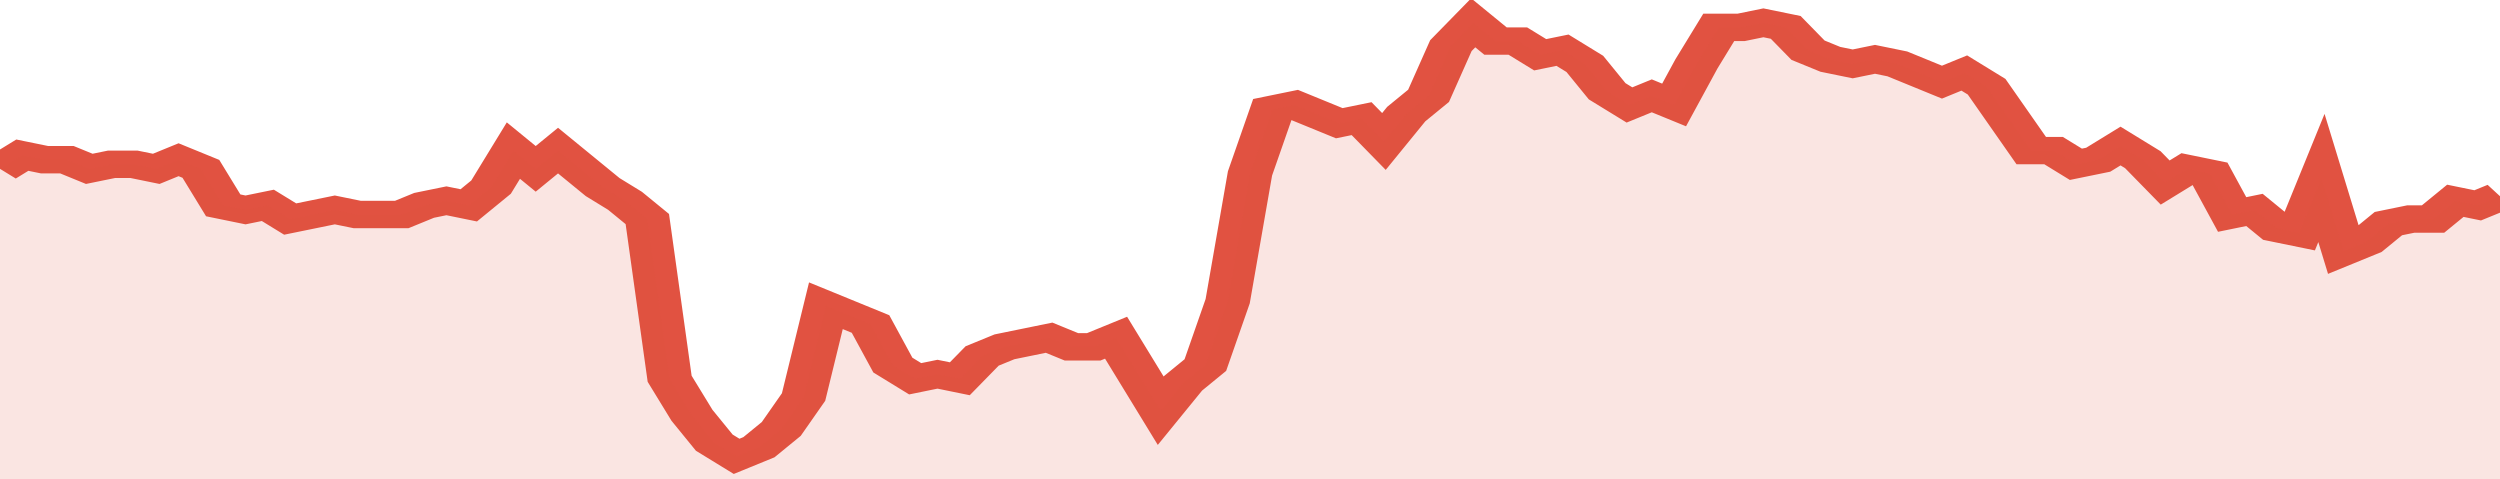
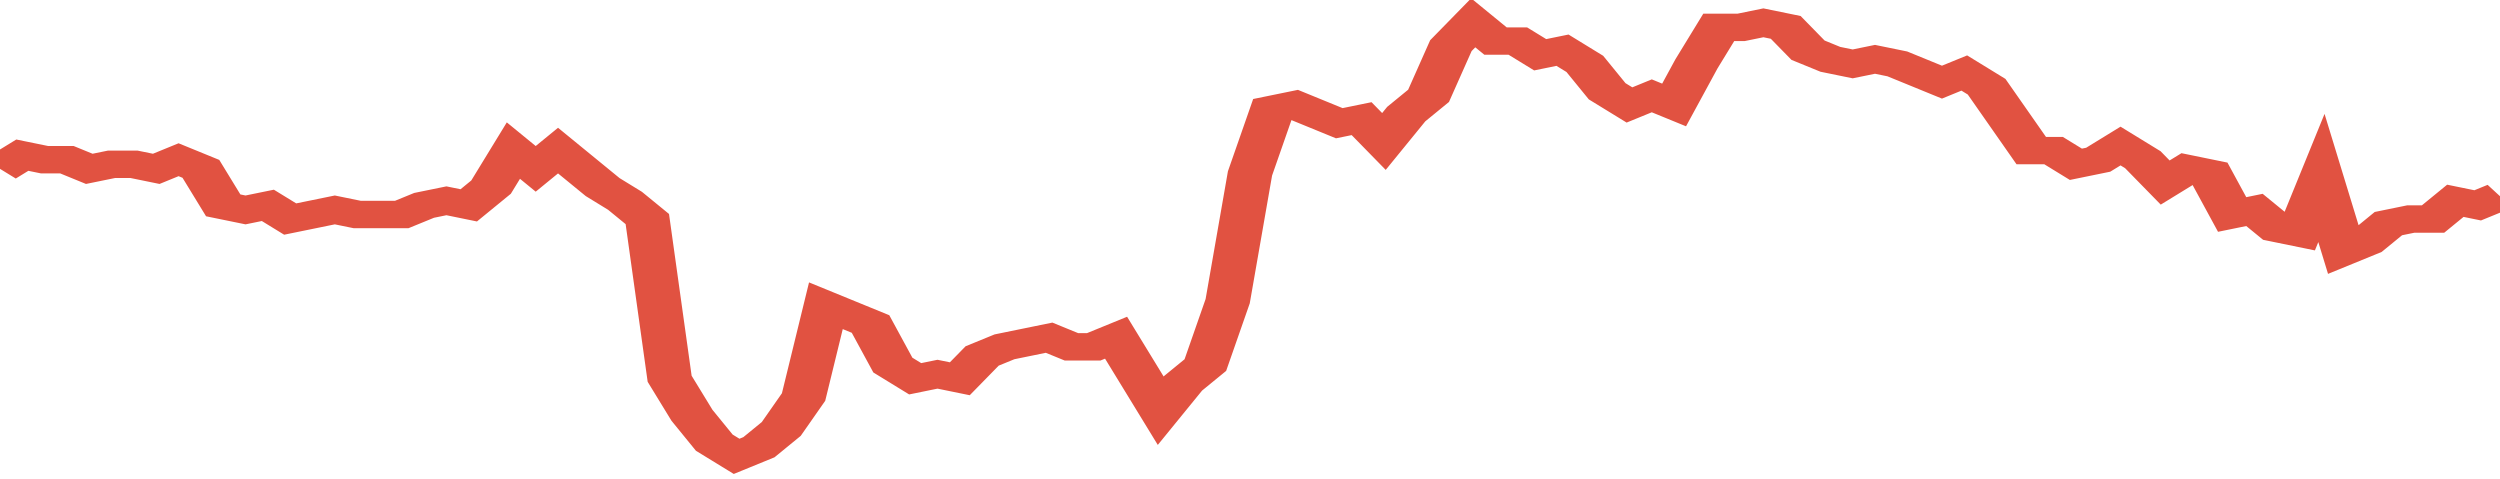
<svg xmlns="http://www.w3.org/2000/svg" viewBox="0 0 336 105" width="120" height="23" preserveAspectRatio="none">
  <polyline fill="none" stroke="#E15241" stroke-width="6" points="0, 37 3, 34 6, 35 9, 35 12, 37 15, 36 18, 36 21, 37 24, 35 27, 37 30, 45 33, 46 36, 45 39, 48 42, 47 45, 46 48, 47 51, 47 54, 47 57, 45 60, 44 63, 45 66, 41 69, 33 72, 37 75, 33 78, 37 81, 41 84, 44 87, 48 90, 83 93, 91 96, 97 99, 100 102, 98 105, 94 108, 87 111, 67 114, 69 117, 71 120, 80 123, 83 126, 82 129, 83 132, 78 135, 76 138, 75 141, 74 144, 76 147, 76 150, 74 153, 82 156, 90 159, 84 162, 80 165, 66 168, 38 171, 24 174, 23 177, 25 180, 27 183, 26 186, 31 189, 25 192, 21 195, 10 198, 5 201, 9 204, 9 207, 12 210, 11 213, 14 216, 20 219, 23 222, 21 225, 23 228, 14 231, 6 234, 6 237, 5 240, 6 243, 11 246, 13 249, 14 252, 13 255, 14 258, 16 261, 18 264, 16 267, 19 270, 26 273, 33 276, 33 279, 36 282, 35 285, 32 288, 35 291, 40 294, 37 297, 38 300, 47 303, 46 306, 50 309, 51 312, 39 315, 55 318, 53 321, 49 324, 48 327, 48 330, 44 333, 45 336, 43 336, 43 "> </polyline>
-   <polygon fill="#E15241" opacity="0.15" points="0, 105 0, 37 3, 34 6, 35 9, 35 12, 37 15, 36 18, 36 21, 37 24, 35 27, 37 30, 45 33, 46 36, 45 39, 48 42, 47 45, 46 48, 47 51, 47 54, 47 57, 45 60, 44 63, 45 66, 41 69, 33 72, 37 75, 33 78, 37 81, 41 84, 44 87, 48 90, 83 93, 91 96, 97 99, 100 102, 98 105, 94 108, 87 111, 67 114, 69 117, 71 120, 80 123, 83 126, 82 129, 83 132, 78 135, 76 138, 75 141, 74 144, 76 147, 76 150, 74 153, 82 156, 90 159, 84 162, 80 165, 66 168, 38 171, 24 174, 23 177, 25 180, 27 183, 26 186, 31 189, 25 192, 21 195, 10 198, 5 201, 9 204, 9 207, 12 210, 11 213, 14 216, 20 219, 23 222, 21 225, 23 228, 14 231, 6 234, 6 237, 5 240, 6 243, 11 246, 13 249, 14 252, 13 255, 14 258, 16 261, 18 264, 16 267, 19 270, 26 273, 33 276, 33 279, 36 282, 35 285, 32 288, 35 291, 40 294, 37 297, 38 300, 47 303, 46 306, 50 309, 51 312, 39 315, 55 318, 53 321, 49 324, 48 327, 48 330, 44 333, 45 336, 43 336, 105 " />
</svg>